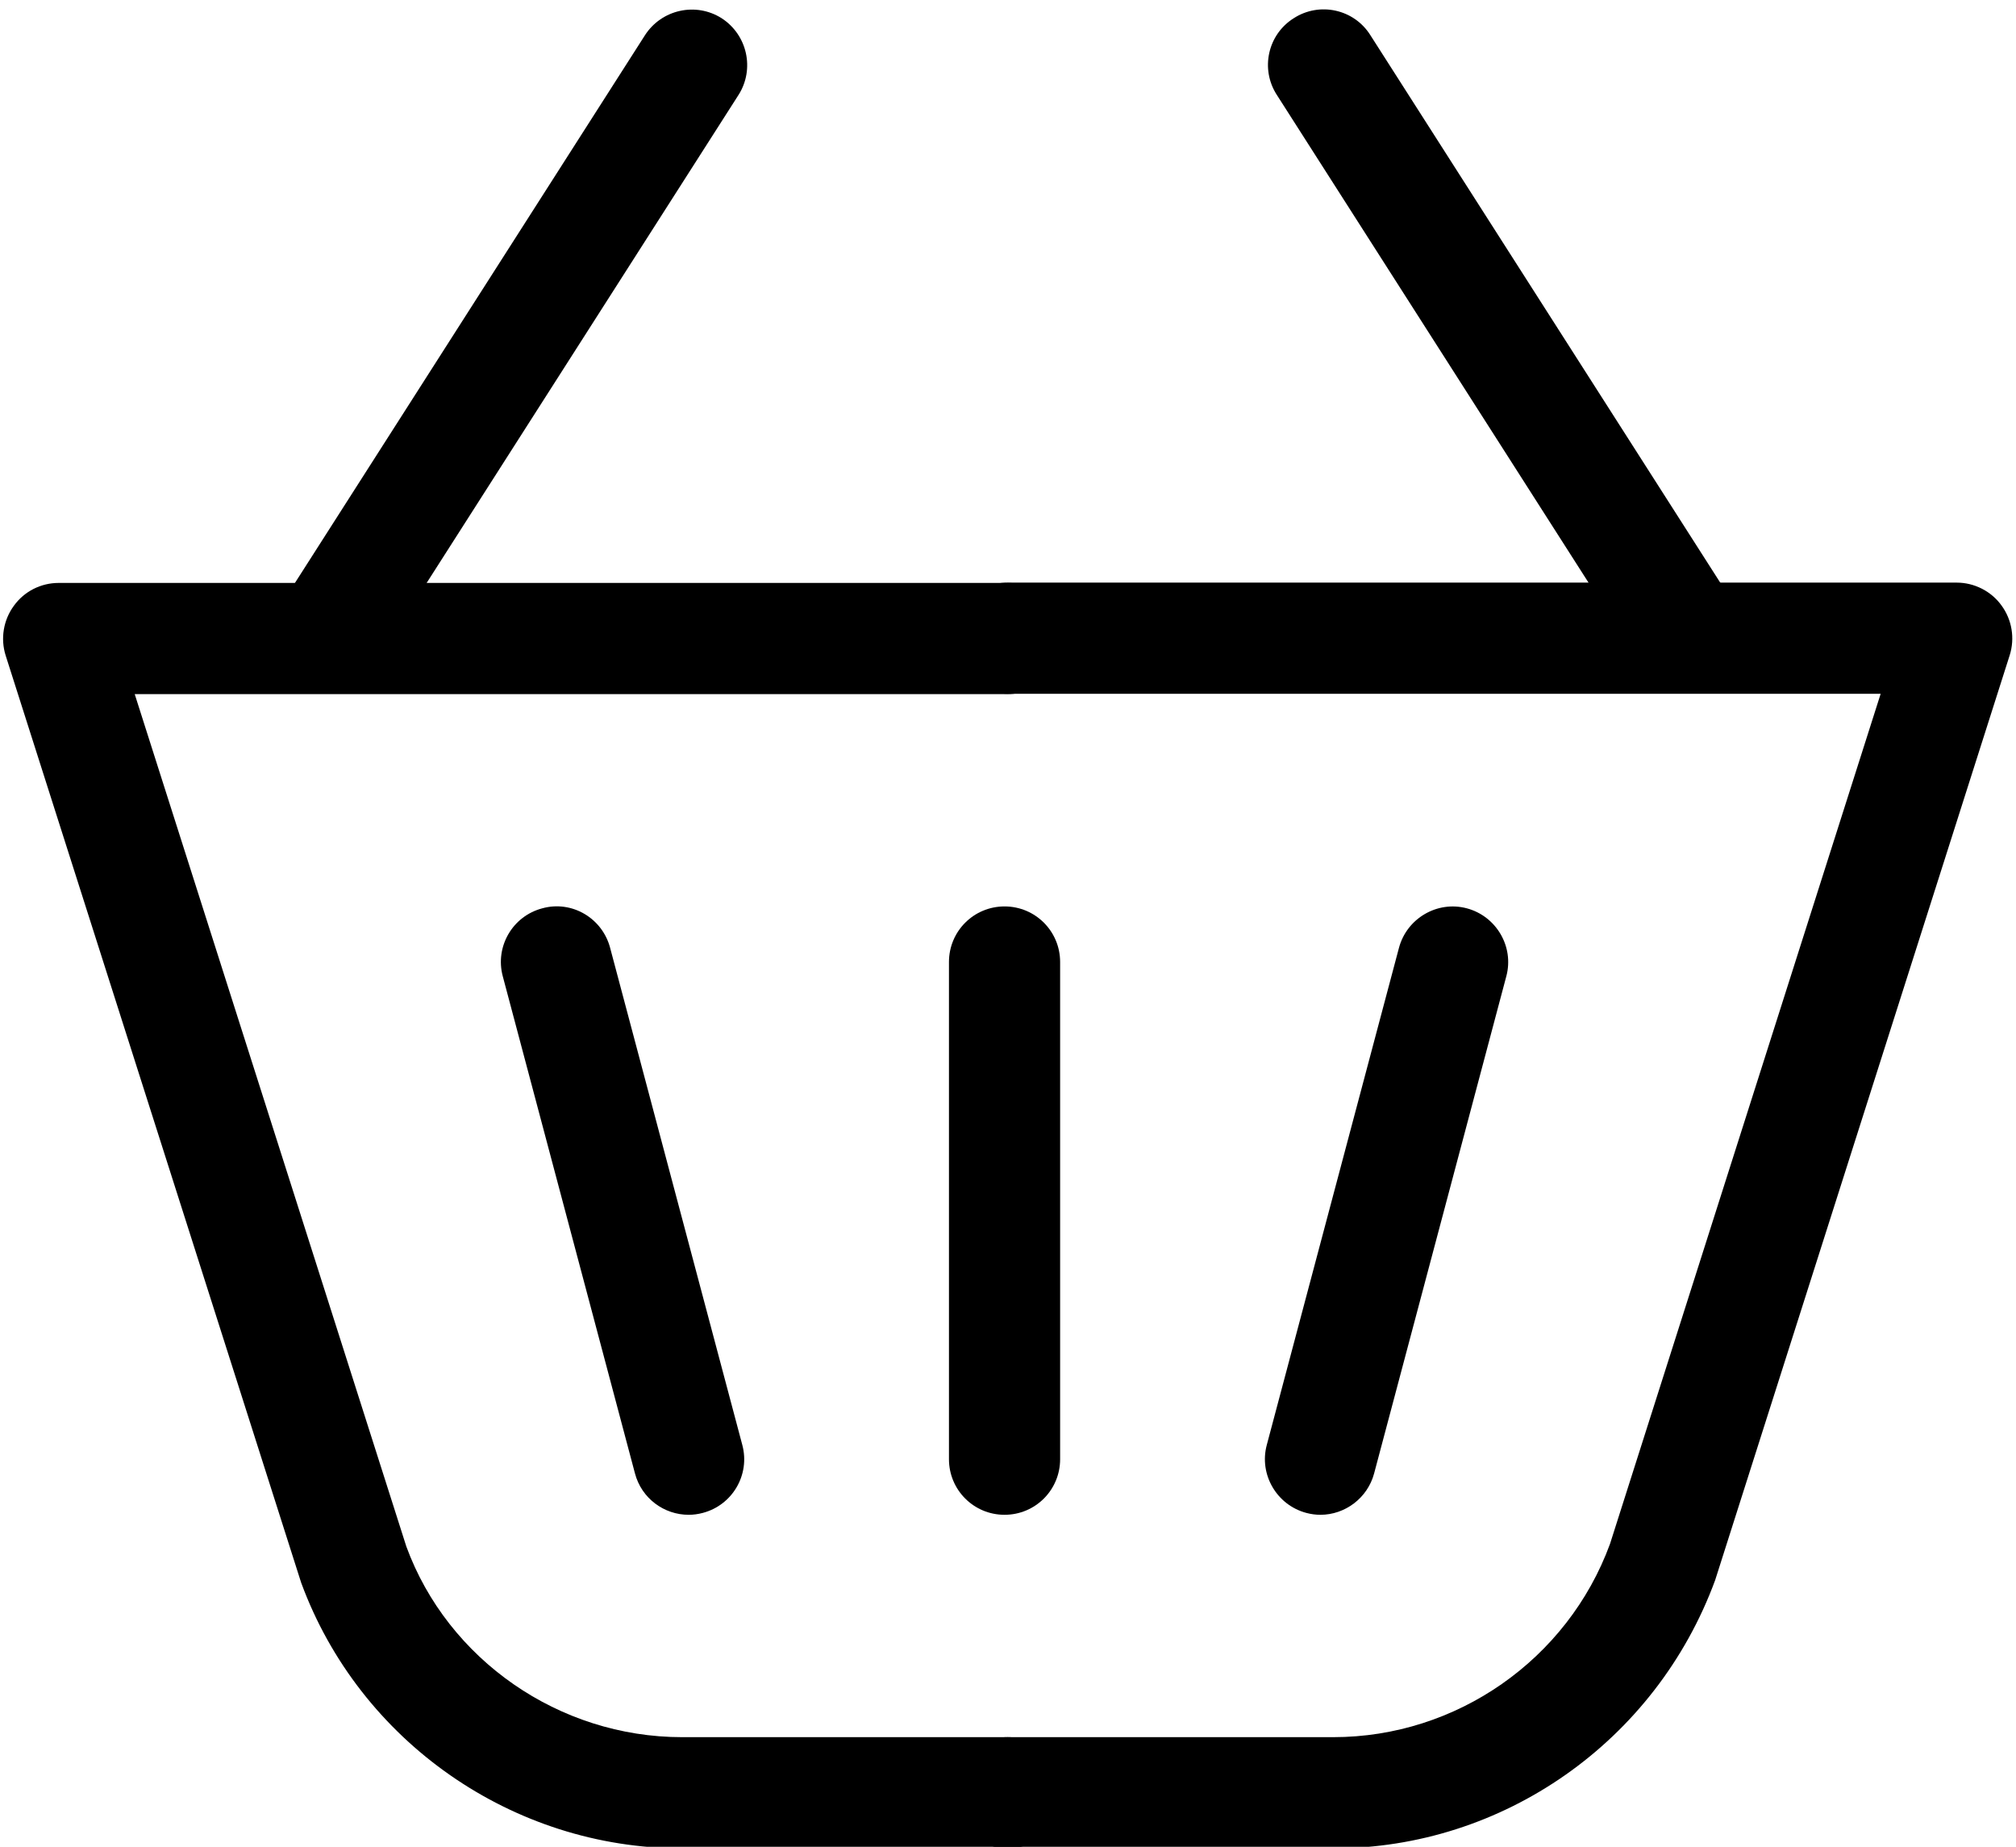
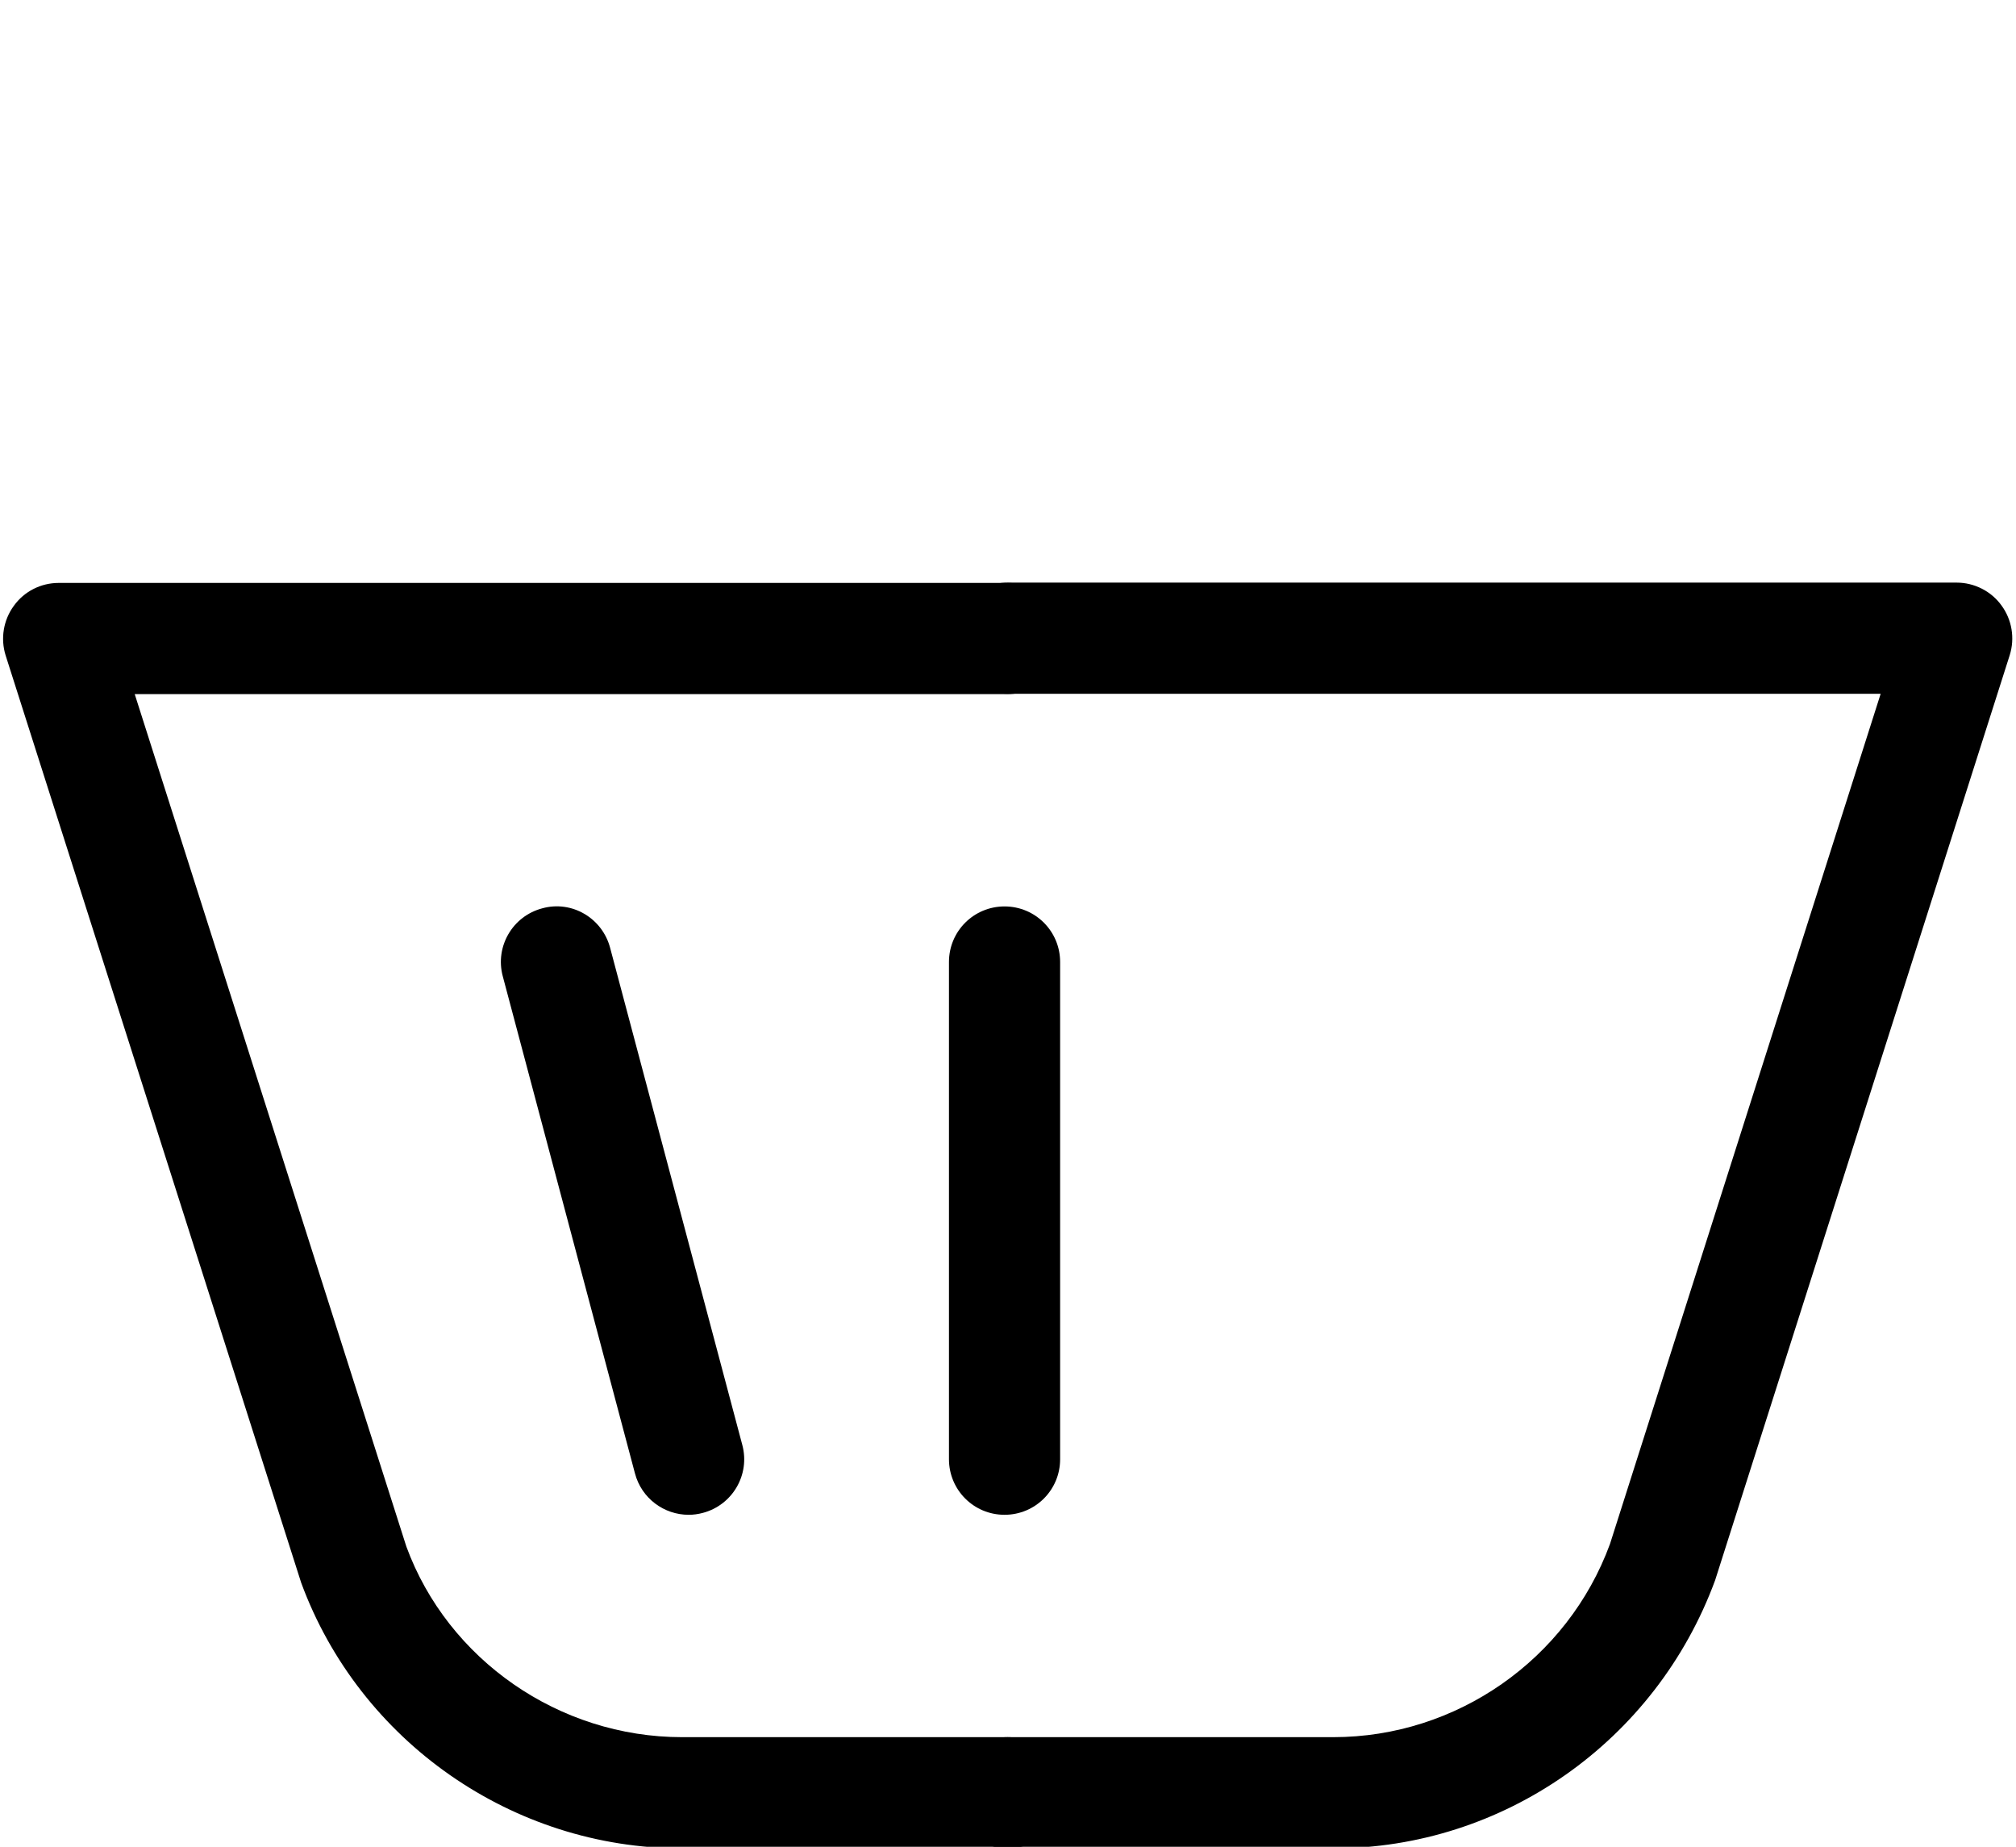
<svg xmlns="http://www.w3.org/2000/svg" data-name="Layer 2" fill="#000000" height="58.8" preserveAspectRatio="xMidYMid meet" version="1" viewBox="-0.1 -0.3 64.2 58.8" width="64.2" zoomAndPan="magnify">
  <g data-name="Layer 1">
    <g>
      <g id="change1_1">
        <path d="M31.89,47.93c-.98,0-1.77-.79-1.77-1.77v-15.83c0-.98,.79-1.77,1.77-1.77s1.77,.79,1.77,1.77v15.83c0,.98-.79,1.77-1.77,1.77Z" fill="#000000" />
      </g>
      <g id="change1_2">
-         <path d="M41.95,47.93c-.15,0-.3-.02-.45-.06-.94-.25-1.51-1.22-1.26-2.16l4.21-15.83c.25-.94,1.22-1.51,2.16-1.26,.94,.25,1.51,1.22,1.26,2.16l-4.21,15.83c-.21,.79-.93,1.32-1.71,1.32Z" fill="#000000" />
-       </g>
+         </g>
      <g id="change1_3">
        <path d="M21.83,47.93c-.78,0-1.5-.52-1.71-1.32l-4.21-15.83c-.25-.94,.31-1.91,1.26-2.16,.94-.26,1.91,.31,2.16,1.26l4.21,15.83c.25,.94-.31,1.91-1.26,2.16-.15,.04-.3,.06-.45,.06Z" fill="#000000" />
      </g>
      <g>
        <g id="change2_1">
          <path d="M31.99,58.55h-10.37c-5.39,0-10.27-3.4-12.13-8.46L.08,20.57c-.17-.54-.07-1.13,.26-1.58,.33-.46,.86-.73,1.43-.73H31.99c.98,0,1.77,.79,1.77,1.77s-.79,1.77-1.77,1.77H4.19l8.65,27.14c1.32,3.6,4.86,6.07,8.78,6.07h10.37c.98,0,1.77,.79,1.77,1.77s-.79,1.77-1.77,1.77Z" />
          <path d="M42.36,58.55h-10.37c-.98,0-1.77-.79-1.77-1.77s.79-1.77,1.77-1.77h10.37c3.92,0,7.46-2.47,8.81-6.15l8.62-27.07H31.99c-.98,0-1.77-.79-1.77-1.77s.79-1.77,1.77-1.77h30.22c.56,0,1.1,.27,1.43,.73,.33,.45,.43,1.04,.26,1.58l-9.38,29.45c-1.89,5.14-6.76,8.54-12.15,8.54Z" />
        </g>
        <g id="change2_2">
-           <path d="M10.61,21.25c-.33,0-.66-.09-.95-.28-.82-.53-1.06-1.62-.54-2.44L20.44,.82c.53-.82,1.62-1.06,2.44-.54,.82,.53,1.06,1.62,.54,2.44L12.1,20.43c-.34,.53-.91,.82-1.49,.82Z" />
-           <path d="M53.37,21.25c-.58,0-1.15-.29-1.49-.82L40.56,2.72c-.53-.82-.29-1.92,.54-2.44,.82-.53,1.92-.29,2.44,.54l11.32,17.71c.53,.82,.29,1.92-.54,2.44-.29,.19-.62,.28-.95,.28Z" />
-         </g>
+           </g>
      </g>
    </g>
  </g>
</svg>